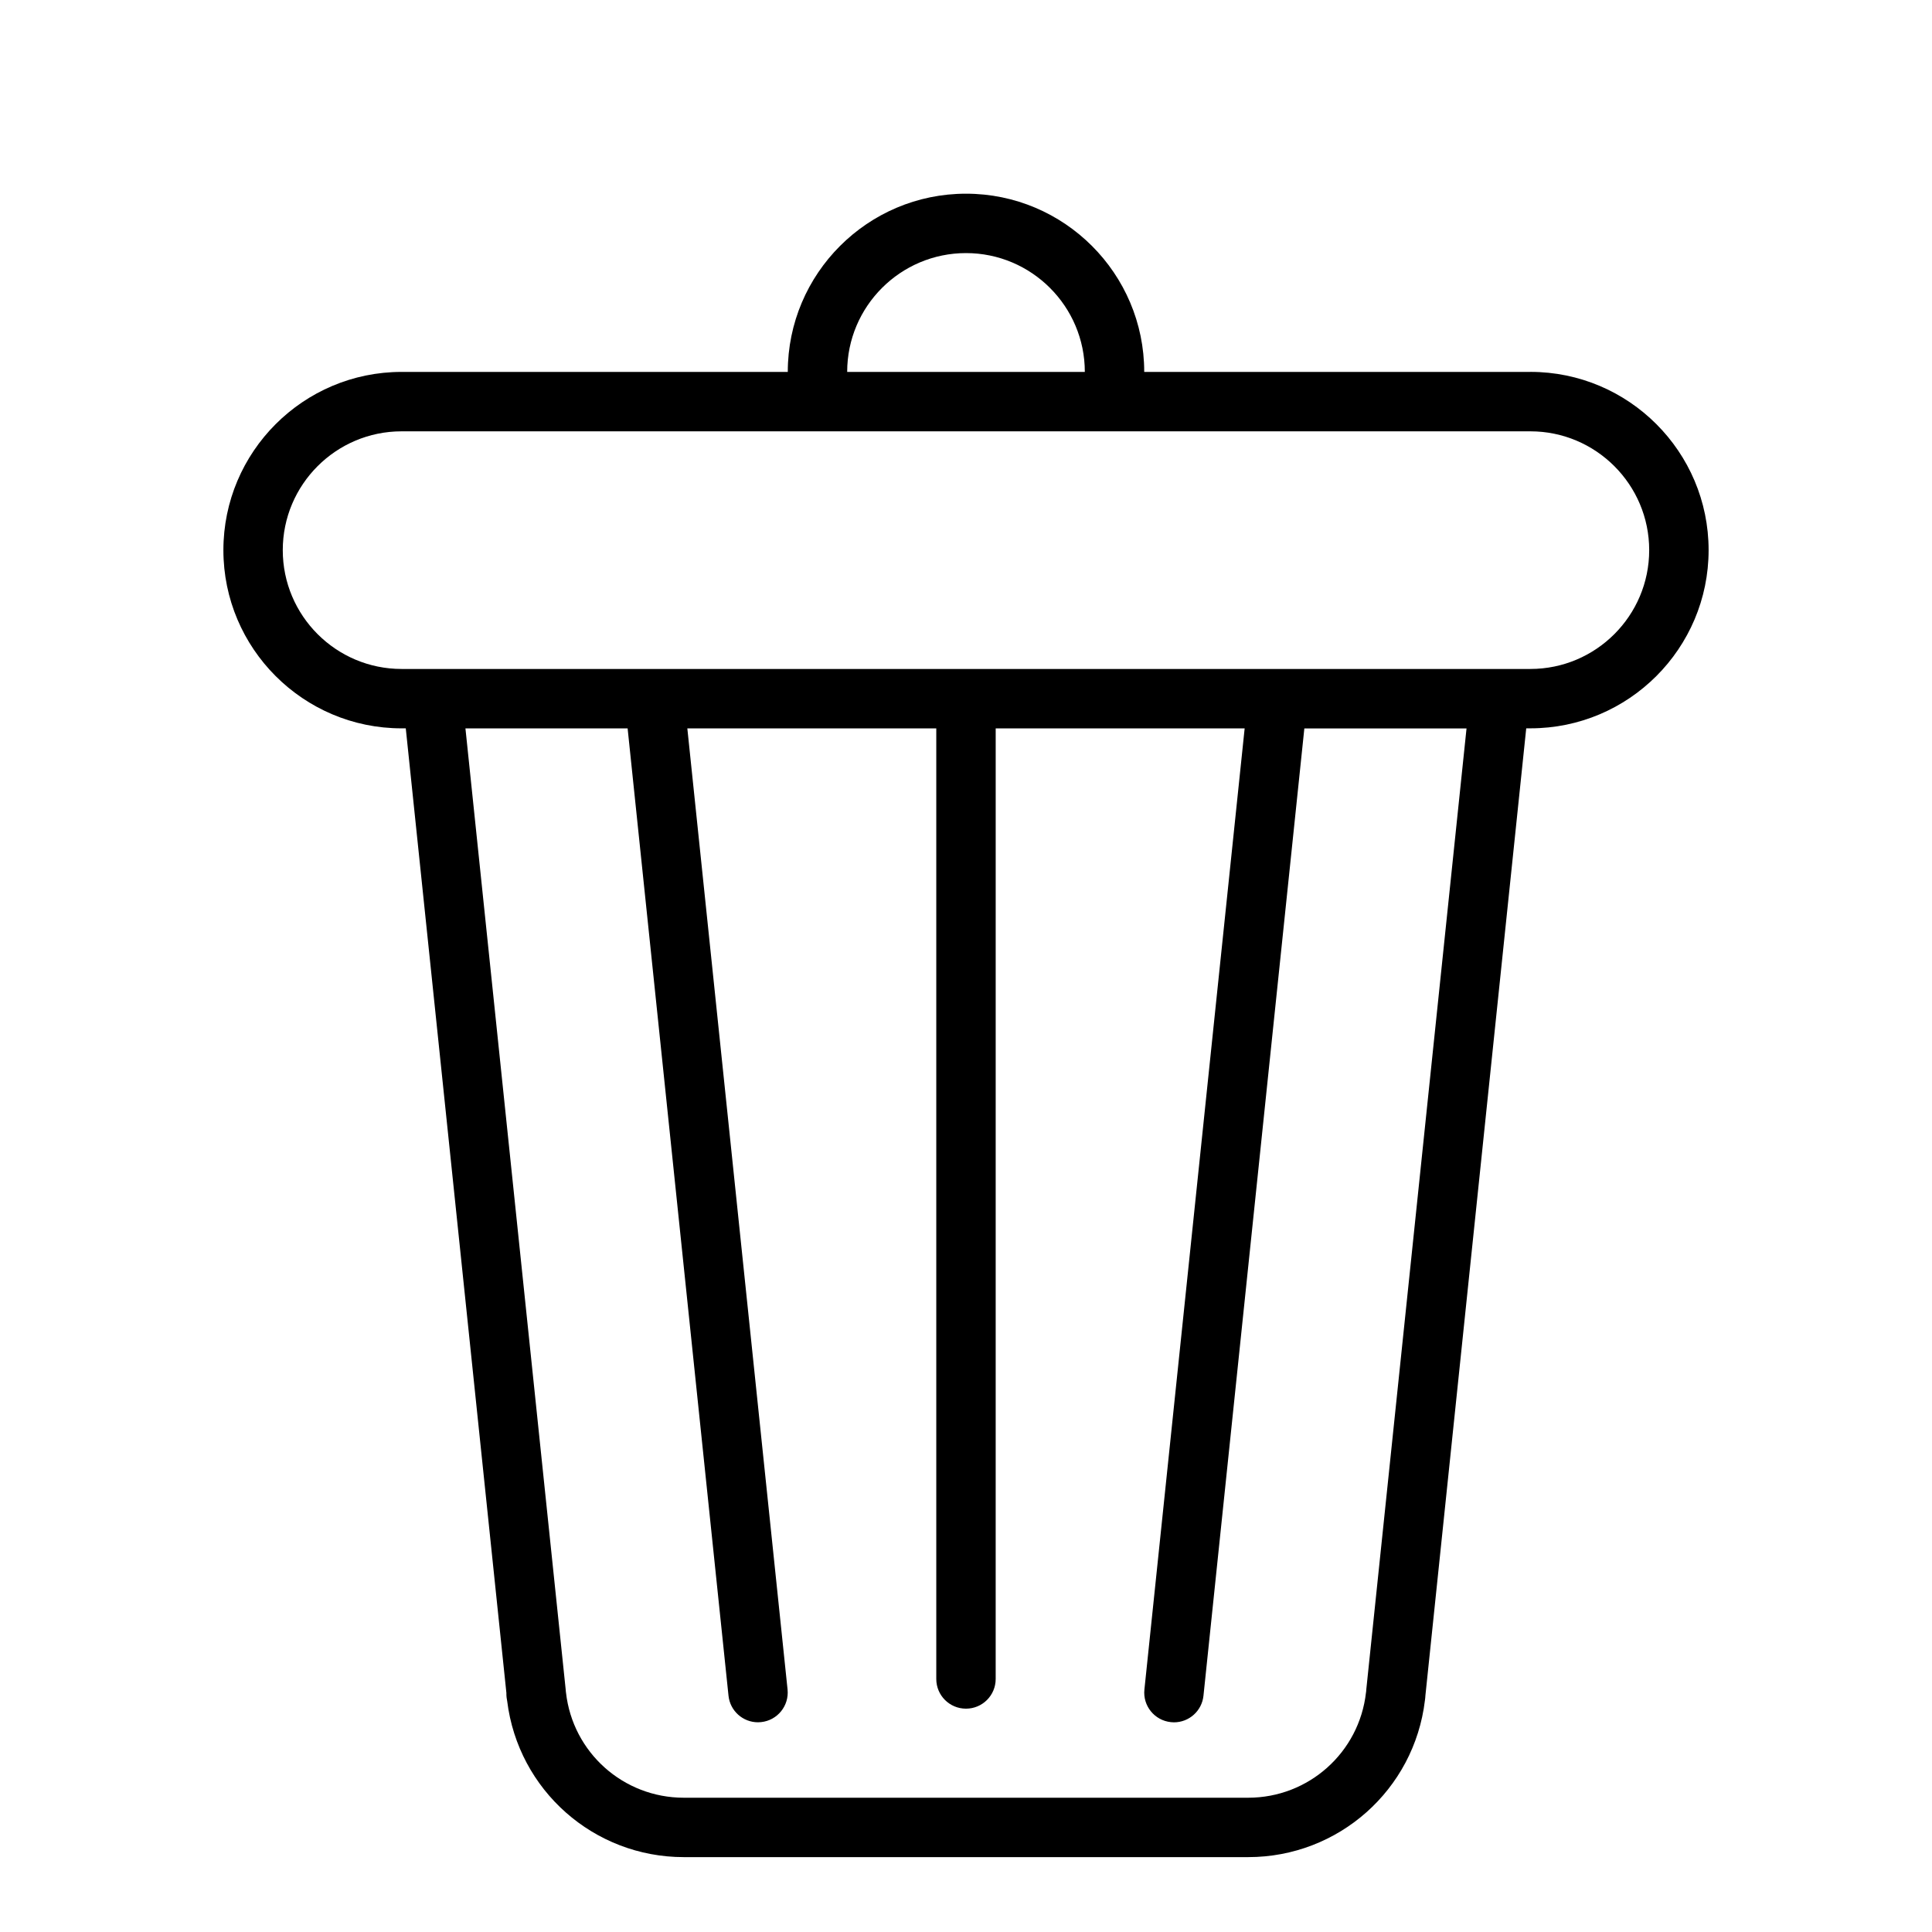
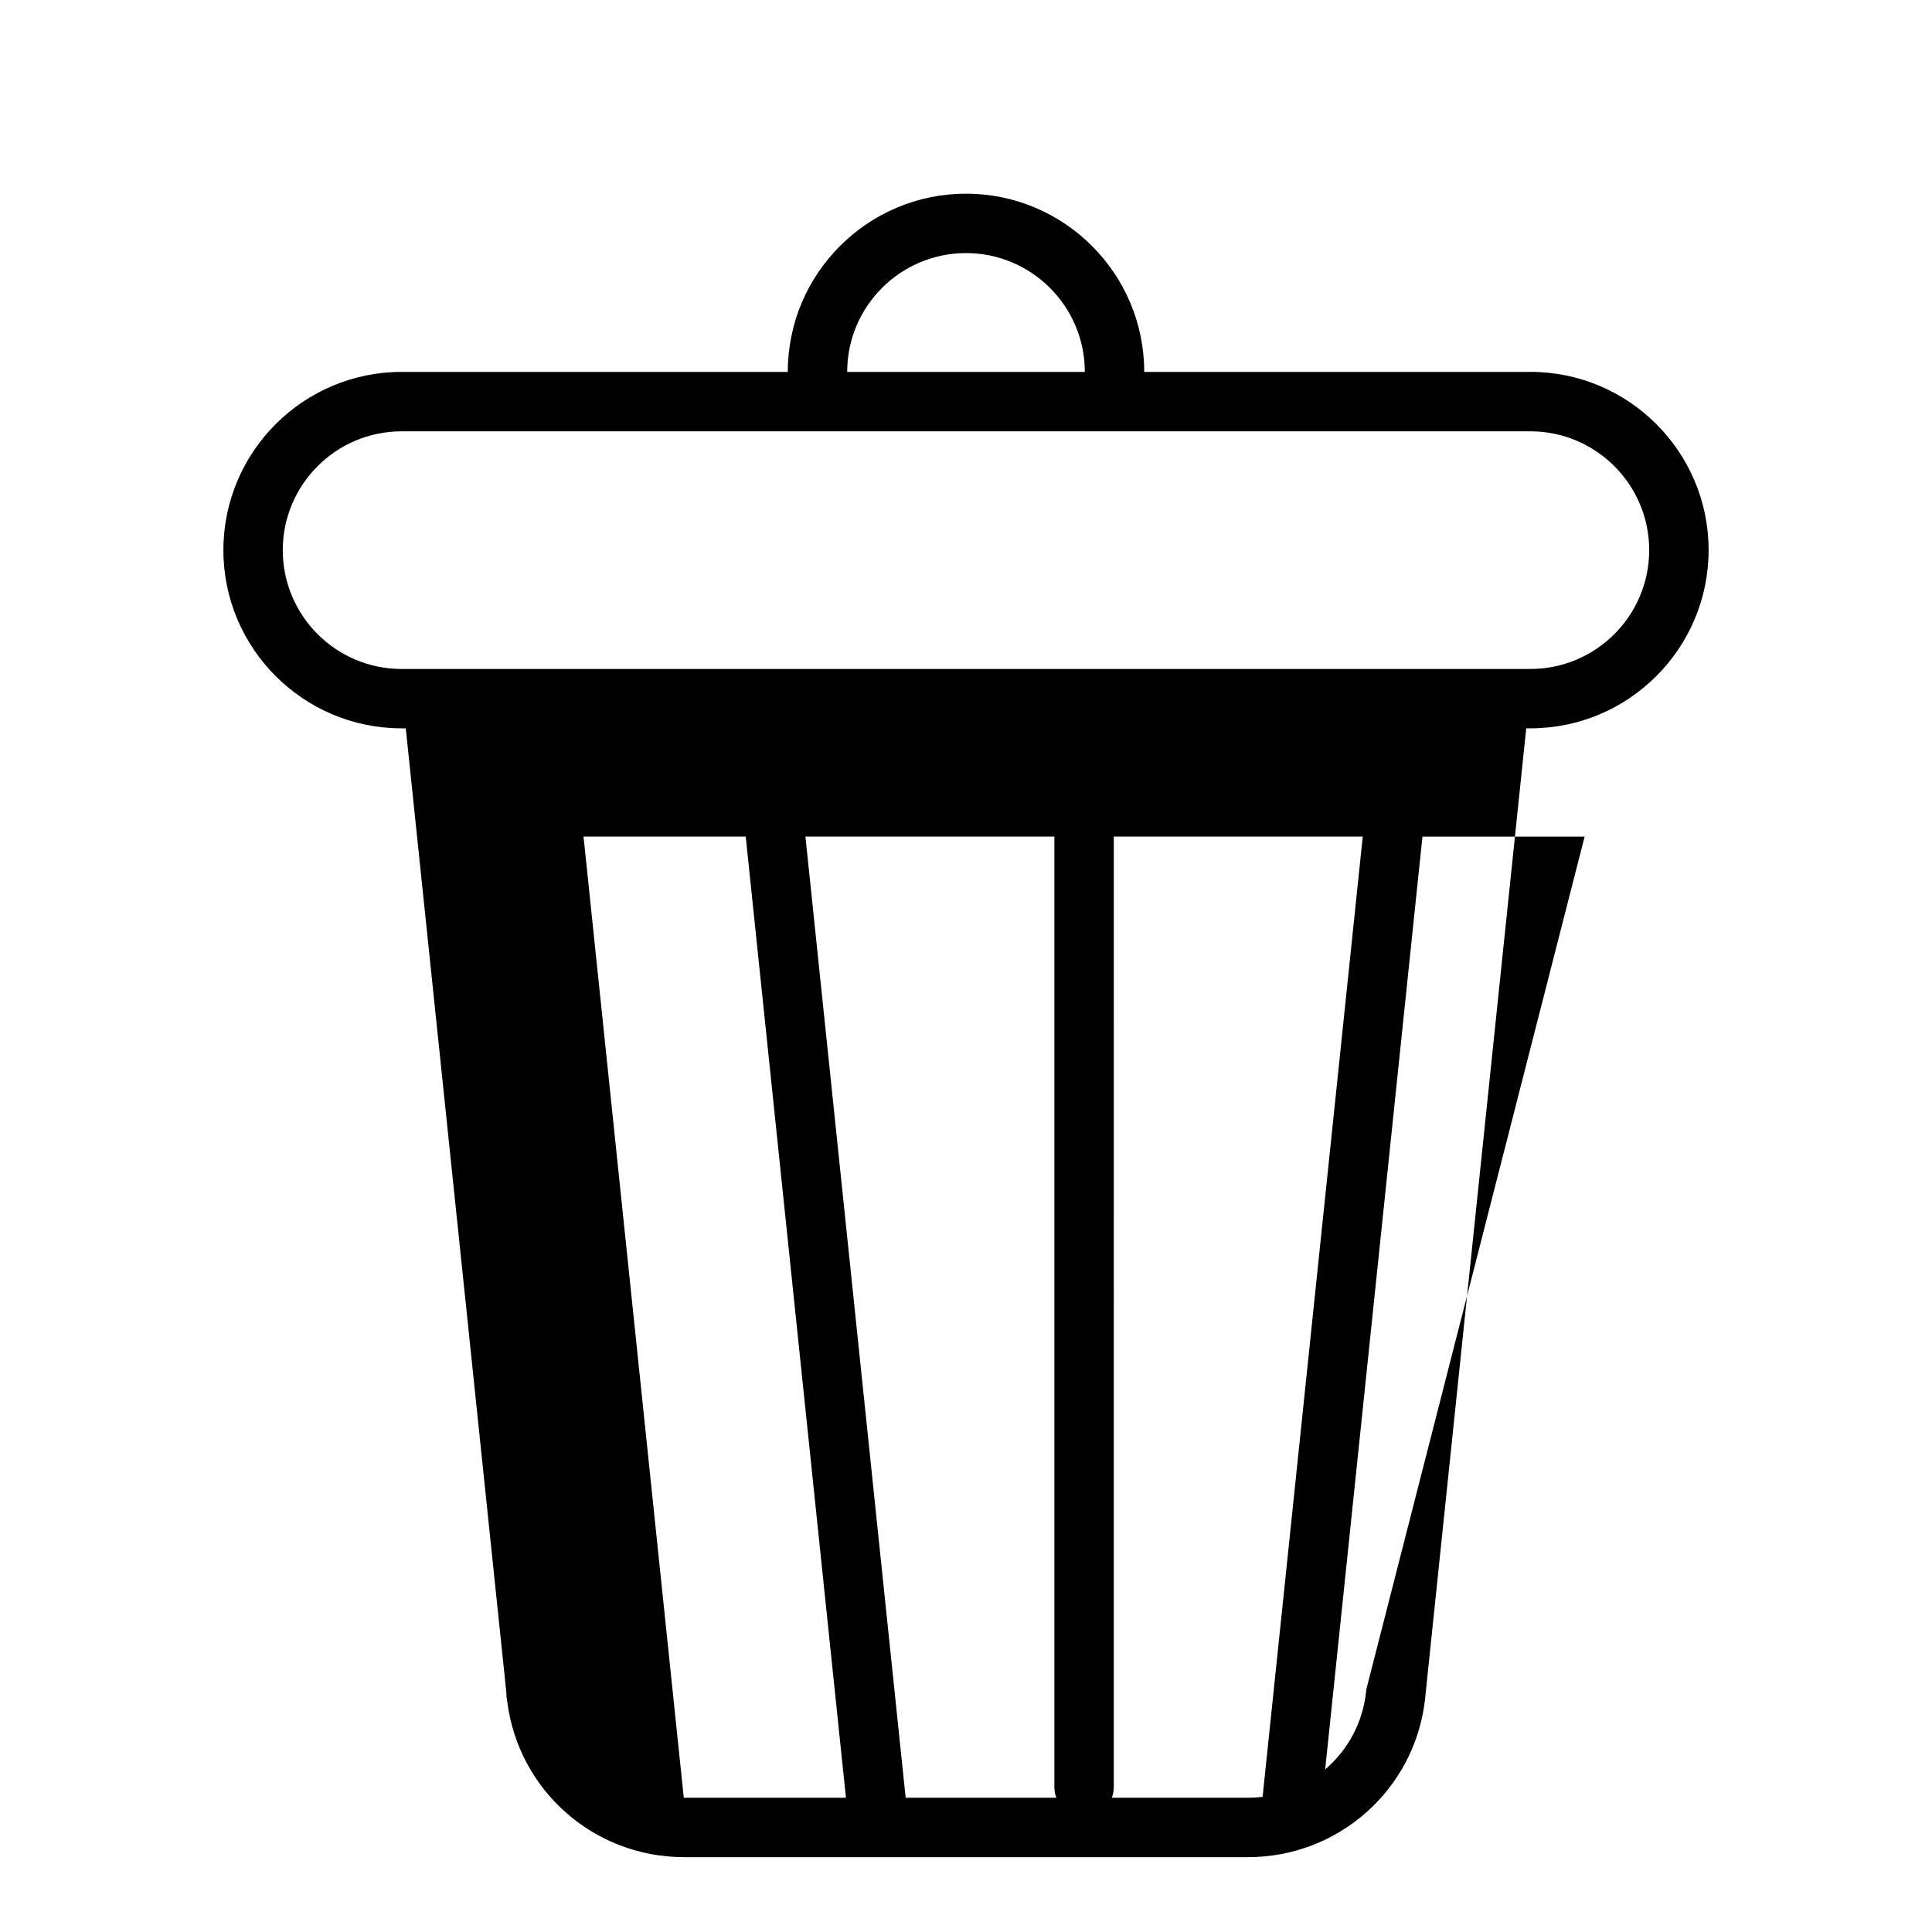
<svg xmlns="http://www.w3.org/2000/svg" fill="#000000" width="800px" height="800px" version="1.1" viewBox="144 144 512 512">
-   <path d="m549.57 242.56h-102.34c0-26.047-21.184-47.23-47.23-47.23s-47.23 21.184-47.23 47.23h-102.34c-26.047 0-47.23 21.184-47.23 47.23 0 26.047 21.184 47.23 47.23 47.23h1.102l26.664 255.61c-0.023 0.906 0.102 1.652 0.211 2.172 2.914 23.609 22.949 41.355 46.809 41.355h149.57c23.922 0 44.004-17.84 46.832-41.539 0.062-0.418 0.109-0.867 0.133-1.332l26.715-256.27h1.102c26.047 0 47.23-21.184 47.23-47.23 0.004-26.051-21.18-47.234-47.23-47.234zm-149.57-31.488c17.367 0 31.488 14.121 31.488 31.488h-62.977c0-17.367 14.121-31.488 31.488-31.488zm106.08 380.66c-0.023 0.18-0.039 0.371-0.039 0.551-0.016 0.086-0.023 0.164-0.039 0.242-1.789 15.91-15.211 27.891-31.223 27.891h-149.57c-16.012 0-29.434-11.98-31.219-27.883-0.008-0.07-0.023-0.148-0.031-0.219-0.008-0.188-0.023-0.387-0.047-0.574l-26.566-254.71h42.98l26.734 256.34c0.418 4.055 3.832 7.055 7.816 7.055 0.27 0 0.543-0.016 0.82-0.047 4.328-0.449 7.461-4.32 7.016-8.645l-26.562-254.7h65.973v251.91c0 4.352 3.519 7.871 7.871 7.871 4.352 0 7.871-3.519 7.871-7.871l0.004-251.91h65.977l-26.566 254.71c-0.457 4.32 2.684 8.195 7.016 8.645 0.277 0.031 0.551 0.047 0.82 0.047 3.984 0 7.398-3.008 7.816-7.055l26.734-256.34h42.98zm43.484-270.45h-299.14c-17.367 0-31.488-14.121-31.488-31.488 0-17.367 14.121-31.488 31.488-31.488h299.14c17.367 0 31.488 14.121 31.488 31.488 0 17.367-14.121 31.488-31.488 31.488z" />
+   <path d="m549.57 242.56h-102.34c0-26.047-21.184-47.23-47.23-47.23s-47.23 21.184-47.23 47.23h-102.34c-26.047 0-47.23 21.184-47.23 47.23 0 26.047 21.184 47.23 47.23 47.23h1.102l26.664 255.61c-0.023 0.906 0.102 1.652 0.211 2.172 2.914 23.609 22.949 41.355 46.809 41.355h149.57c23.922 0 44.004-17.84 46.832-41.539 0.062-0.418 0.109-0.867 0.133-1.332l26.715-256.27h1.102c26.047 0 47.23-21.184 47.23-47.23 0.004-26.051-21.18-47.234-47.23-47.234zm-149.57-31.488c17.367 0 31.488 14.121 31.488 31.488h-62.977c0-17.367 14.121-31.488 31.488-31.488zm106.08 380.66c-0.023 0.18-0.039 0.371-0.039 0.551-0.016 0.086-0.023 0.164-0.039 0.242-1.789 15.91-15.211 27.891-31.223 27.891h-149.57l-26.566-254.71h42.98l26.734 256.34c0.418 4.055 3.832 7.055 7.816 7.055 0.27 0 0.543-0.016 0.82-0.047 4.328-0.449 7.461-4.32 7.016-8.645l-26.562-254.7h65.973v251.91c0 4.352 3.519 7.871 7.871 7.871 4.352 0 7.871-3.519 7.871-7.871l0.004-251.91h65.977l-26.566 254.71c-0.457 4.32 2.684 8.195 7.016 8.645 0.277 0.031 0.551 0.047 0.82 0.047 3.984 0 7.398-3.008 7.816-7.055l26.734-256.34h42.98zm43.484-270.45h-299.14c-17.367 0-31.488-14.121-31.488-31.488 0-17.367 14.121-31.488 31.488-31.488h299.14c17.367 0 31.488 14.121 31.488 31.488 0 17.367-14.121 31.488-31.488 31.488z" />
</svg>